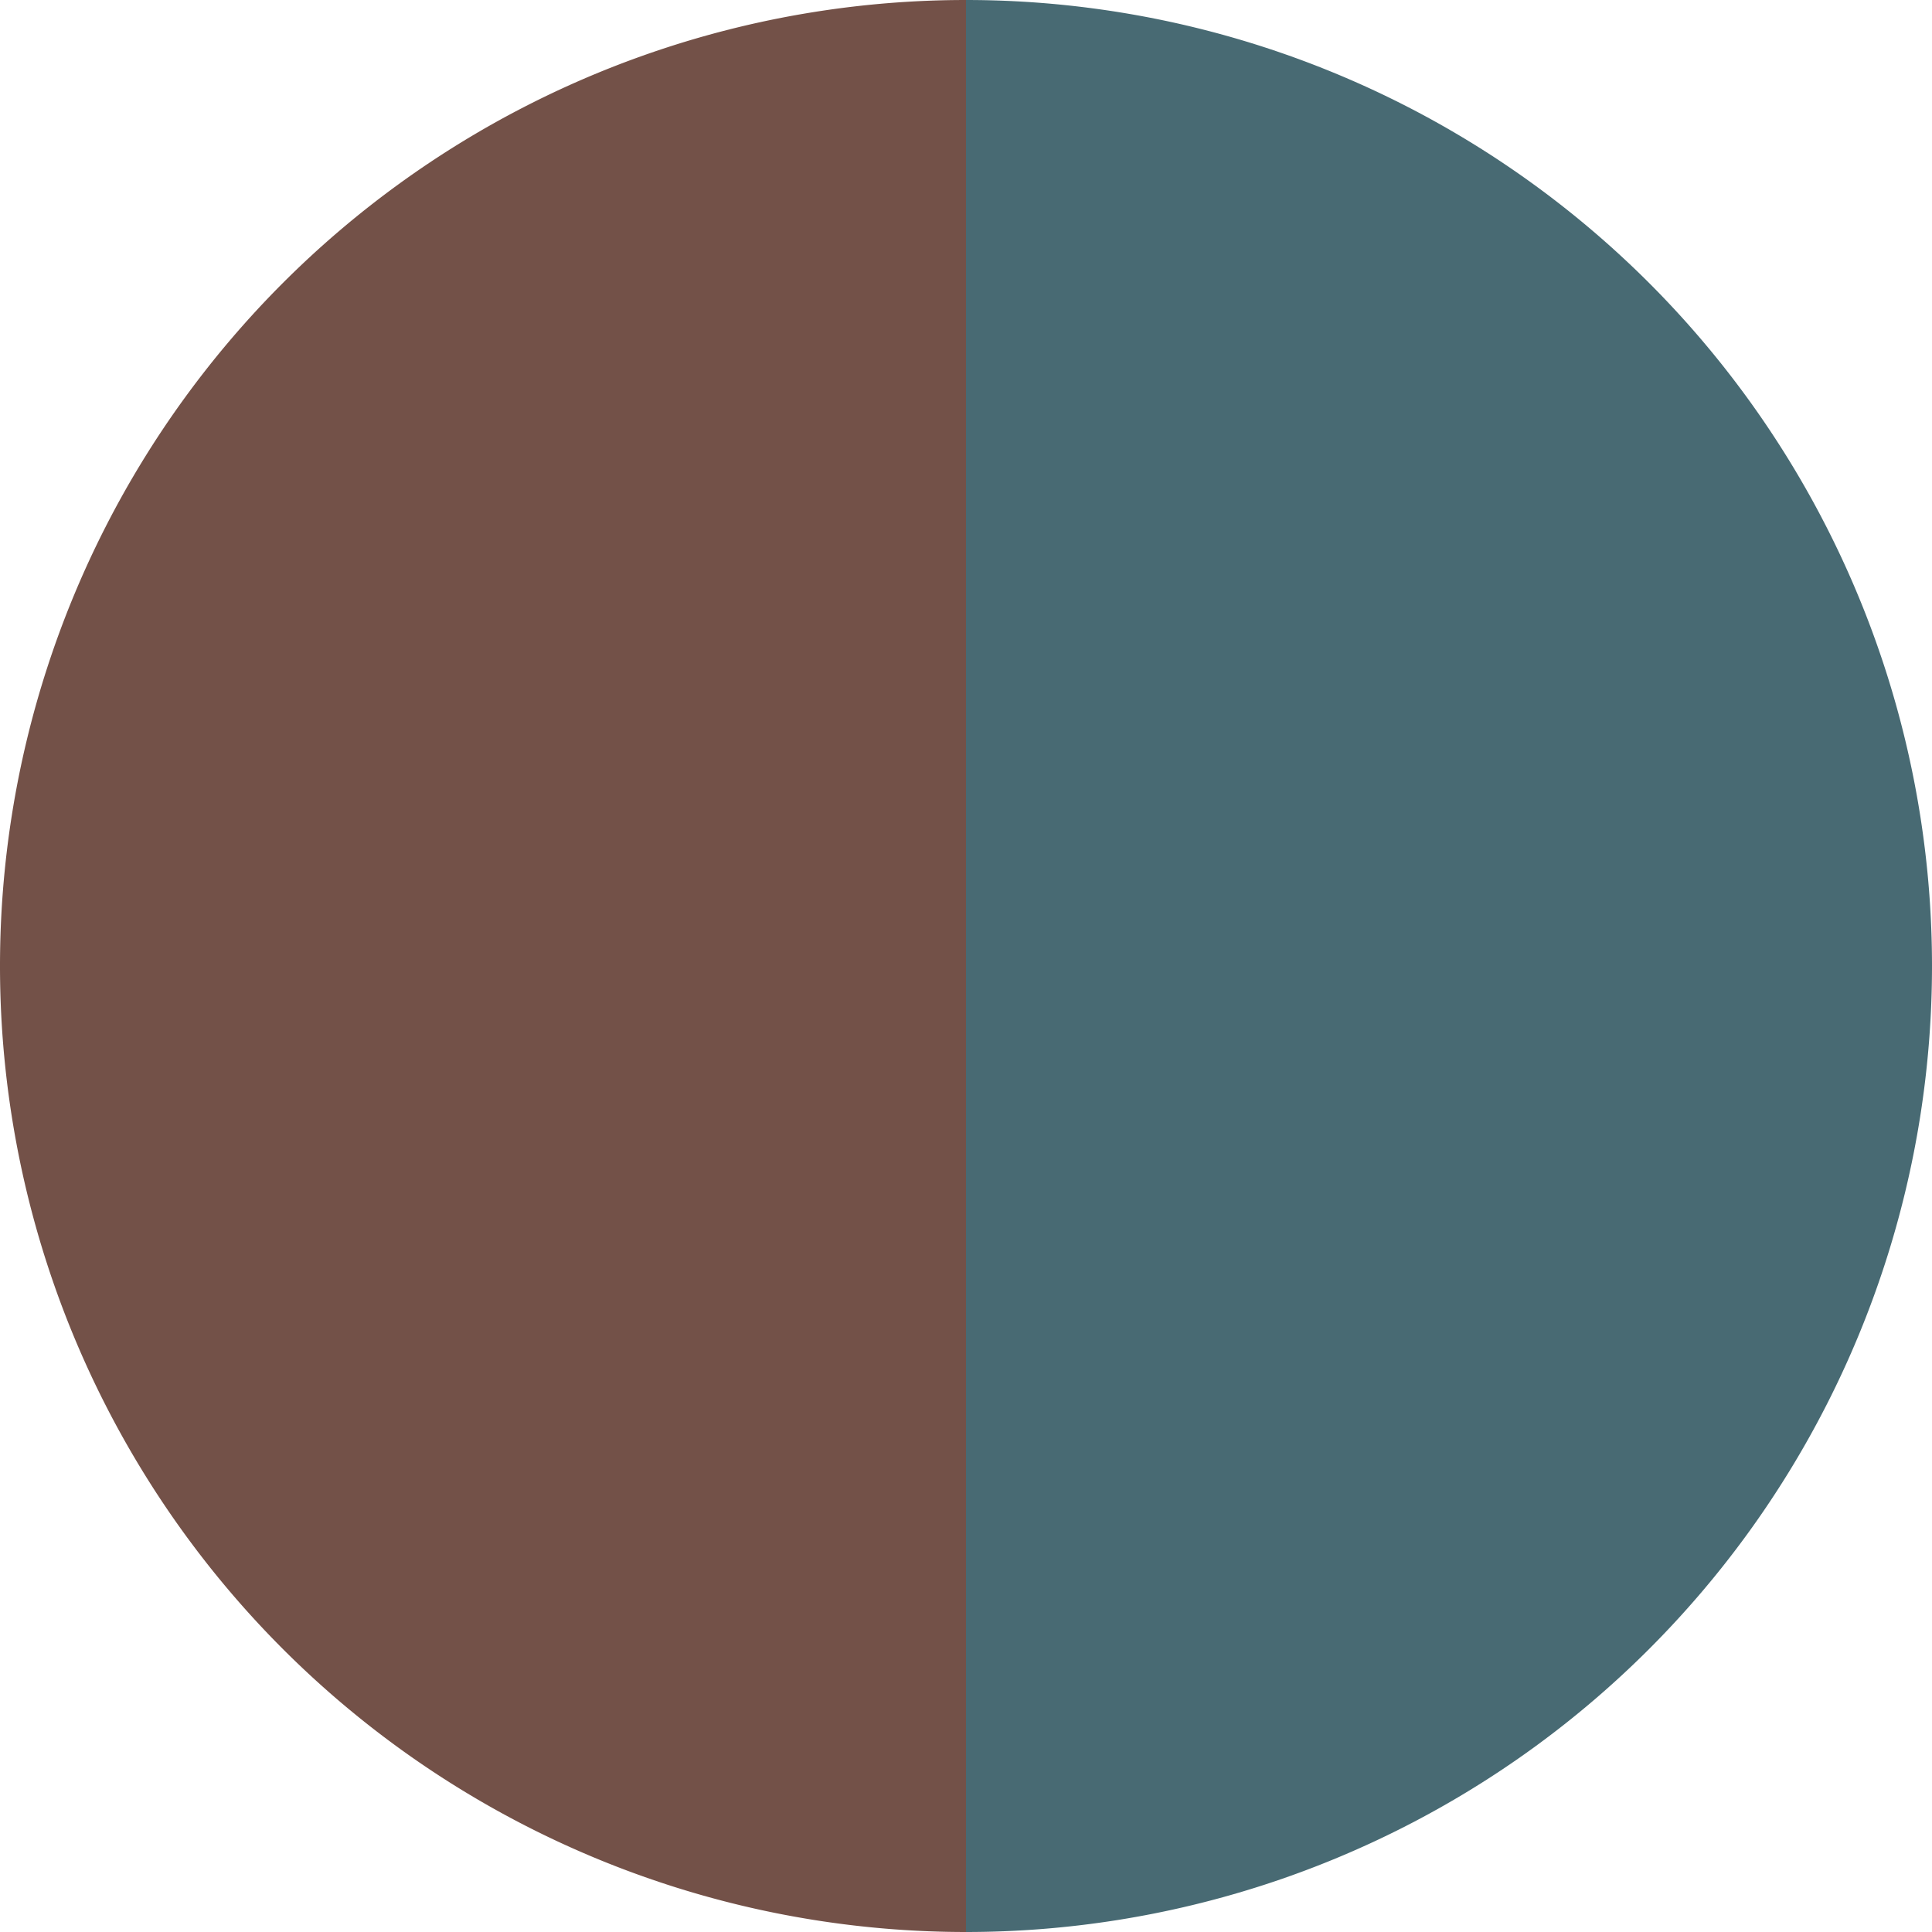
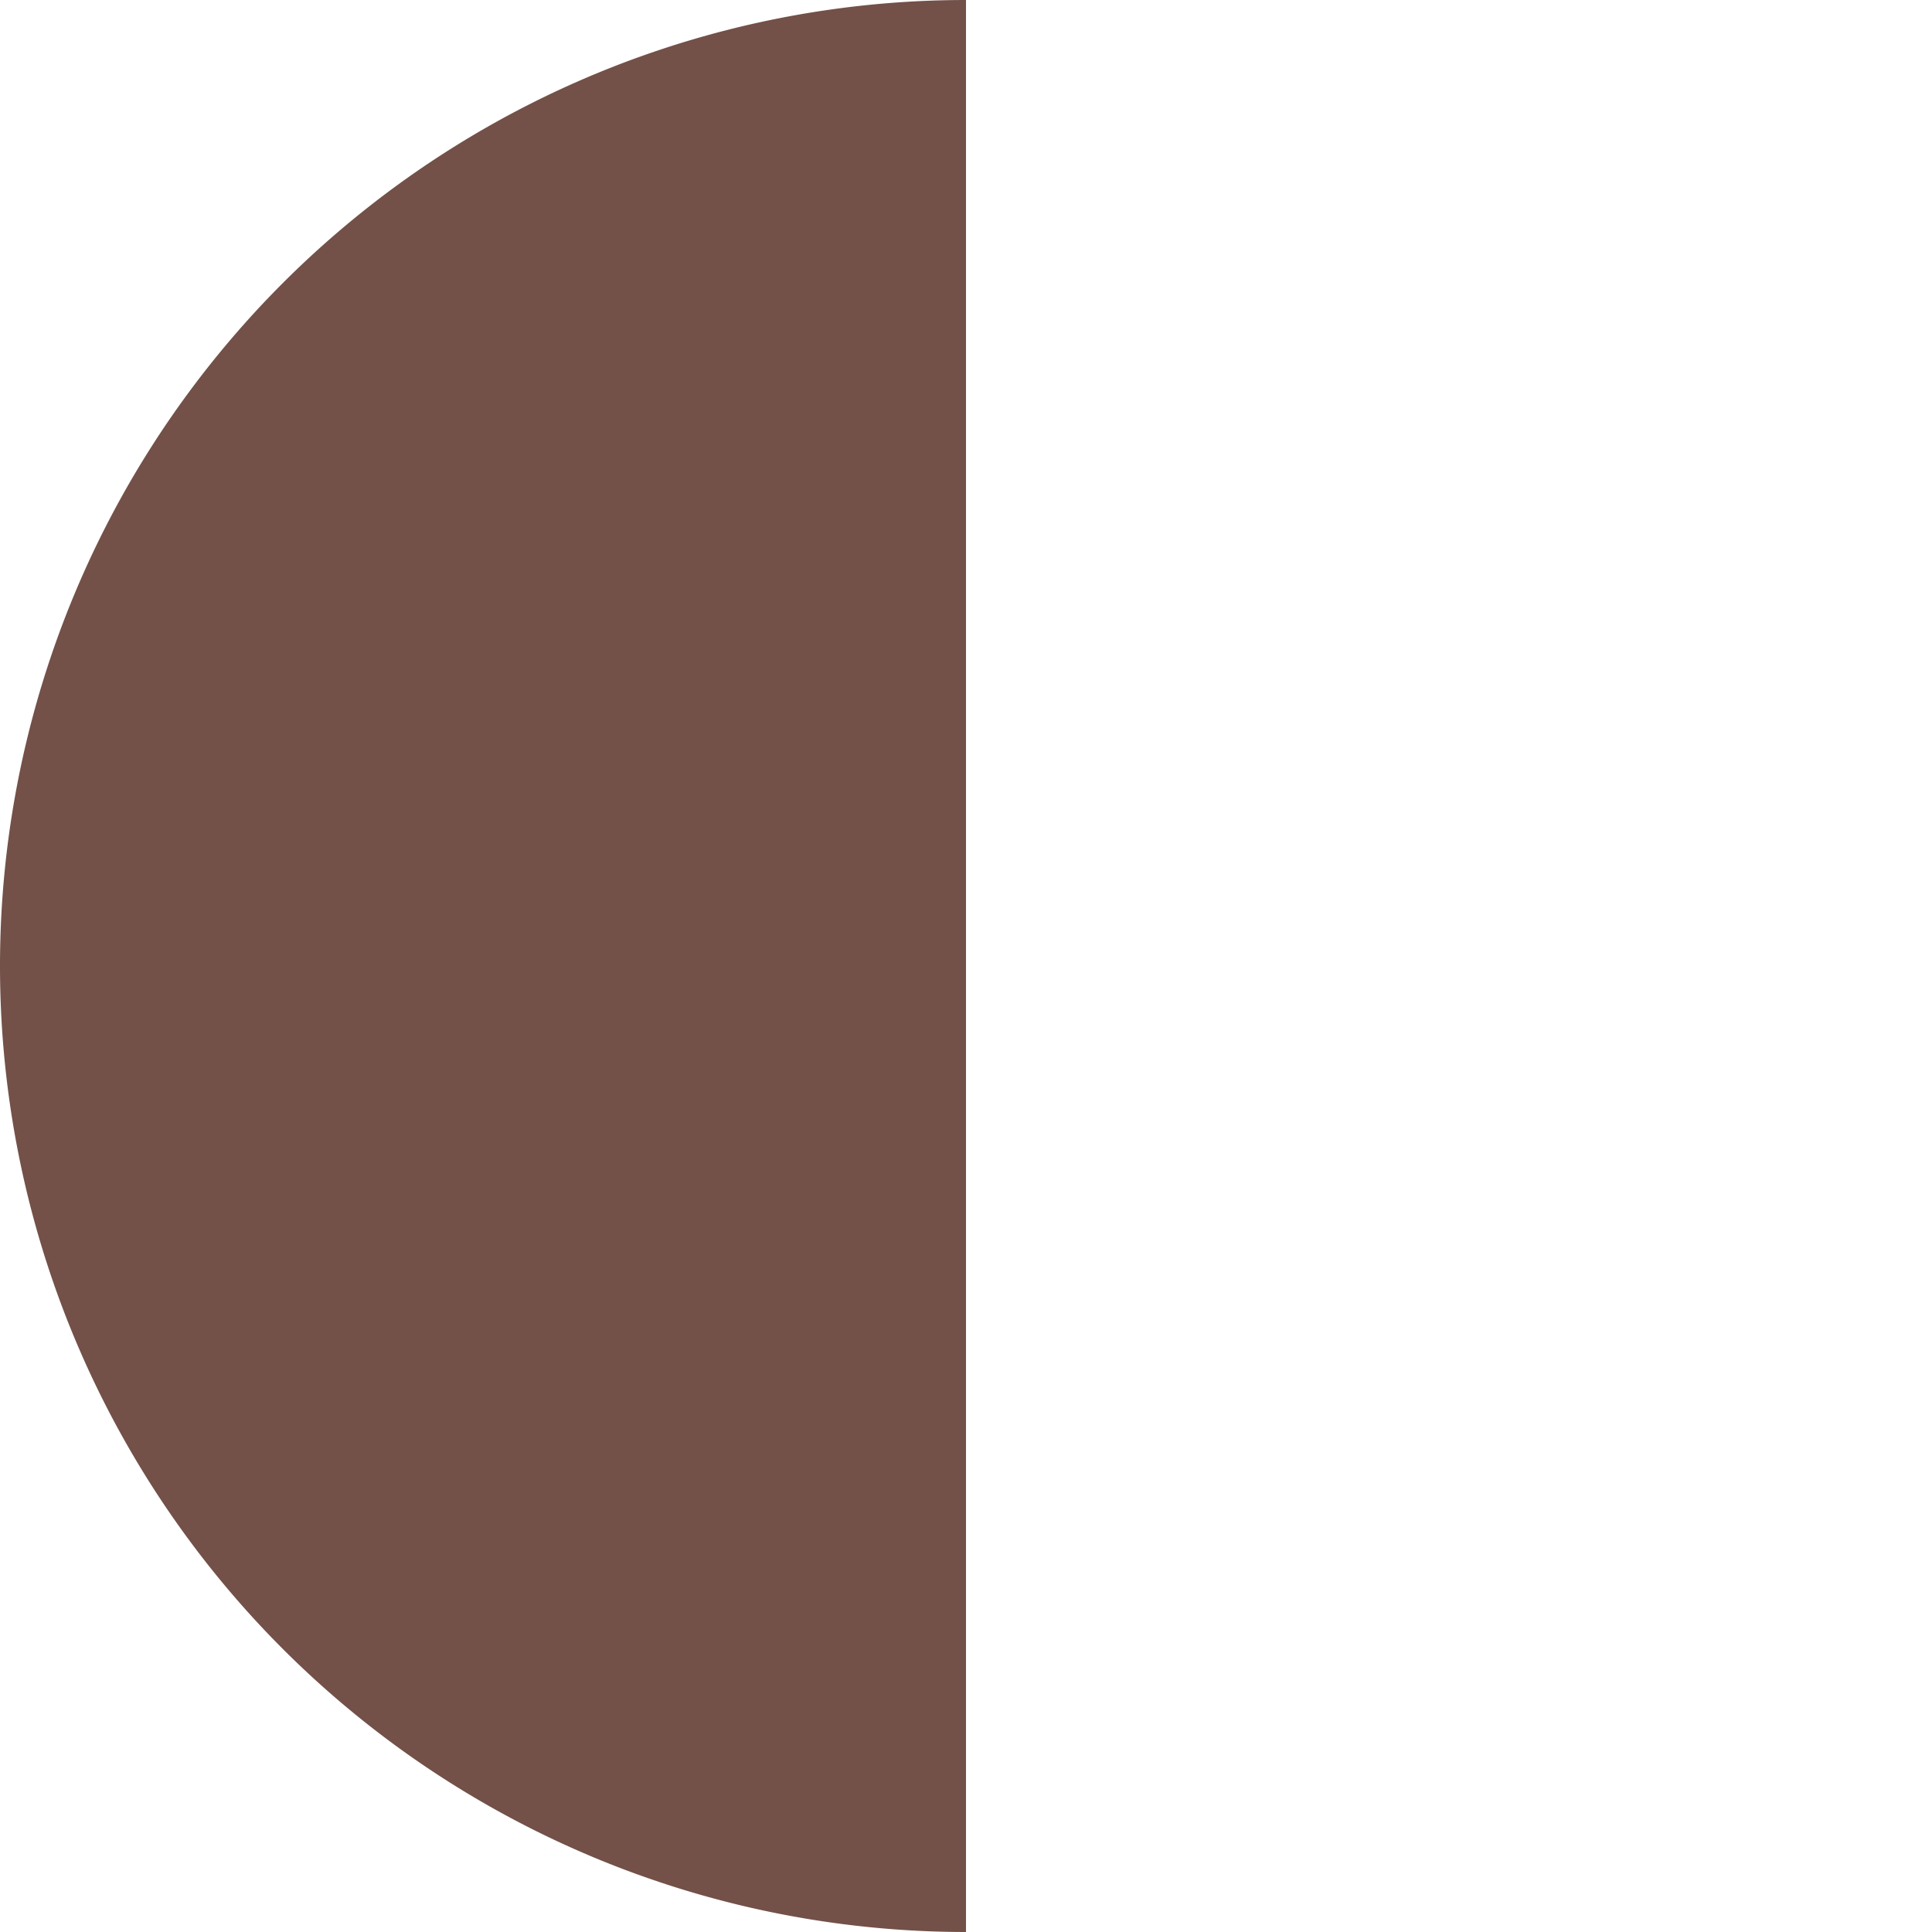
<svg xmlns="http://www.w3.org/2000/svg" width="500" height="500" viewBox="-1 -1 2 2">
-   <path d="M 0 -1               A 1,1 0 0,1 0 1             L 0,0              z" fill="#486a73" />
  <path d="M 0 1               A 1,1 0 0,1 -0 -1             L 0,0              z" fill="#735148" />
</svg>